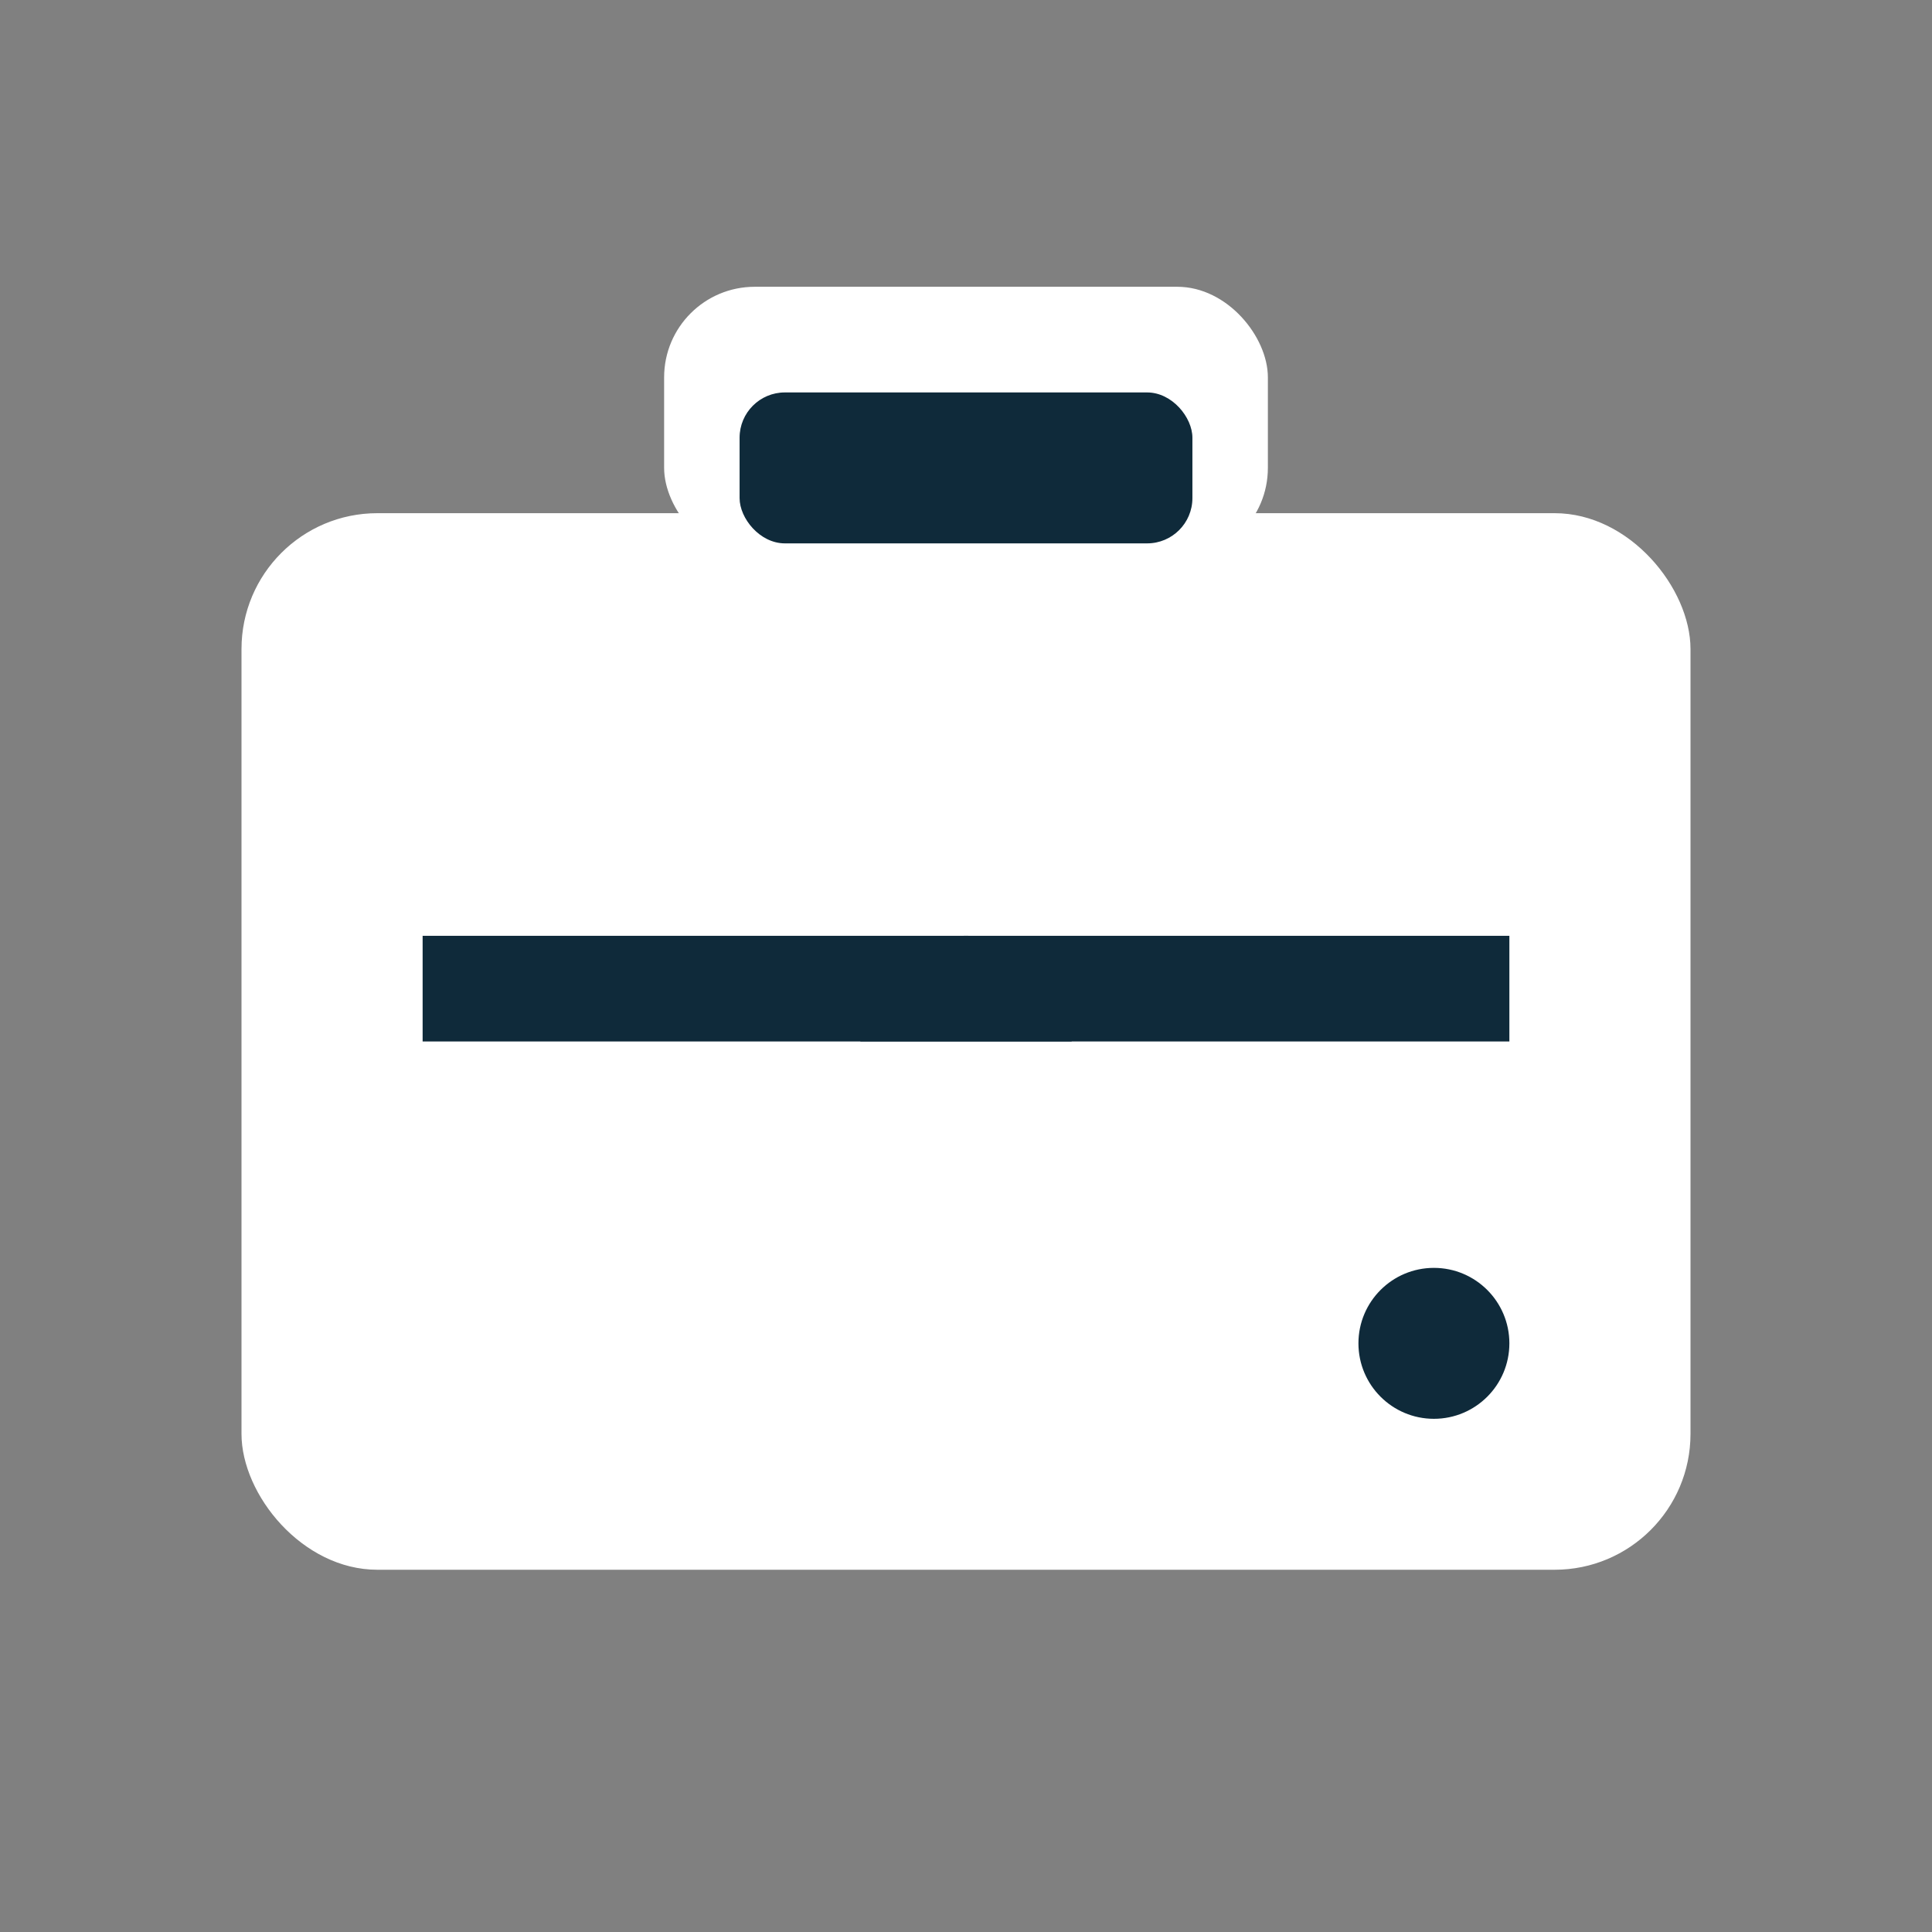
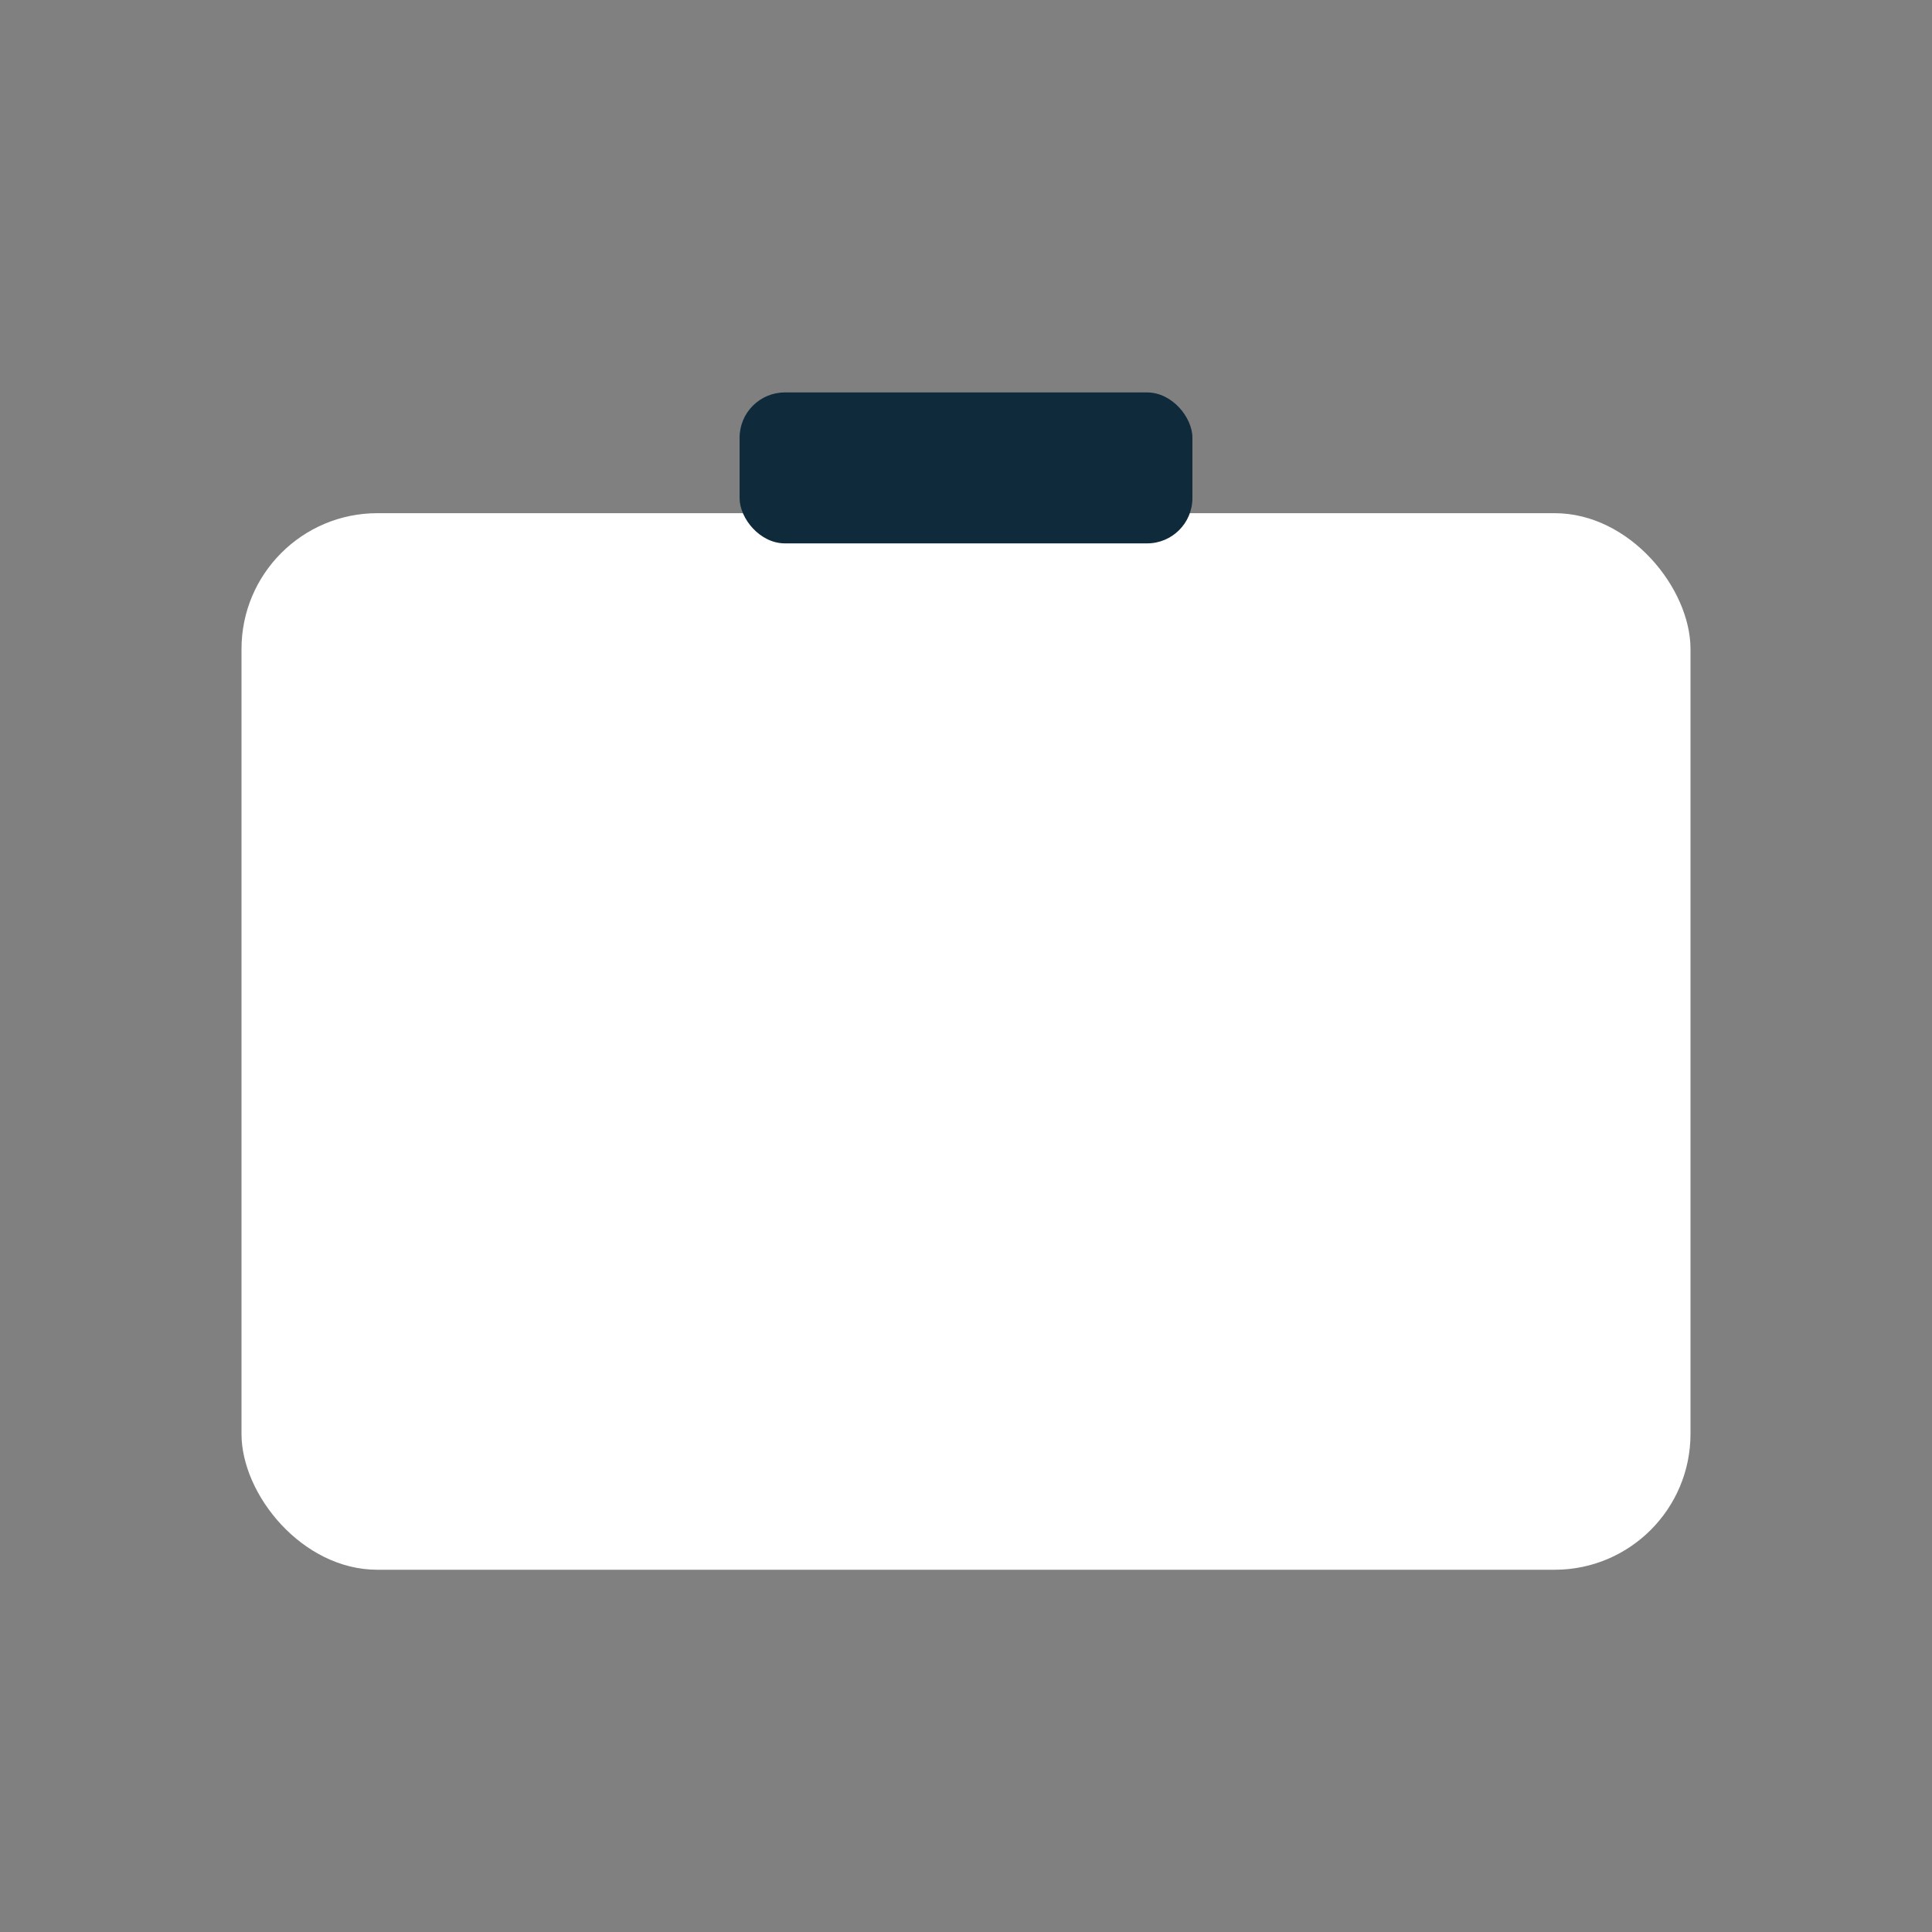
<svg xmlns="http://www.w3.org/2000/svg" width="512" height="512" viewBox="0 0 512 512" fill="none">
  <rect x="0" y="0" width="512" height="512" fill="#808080" stroke="none" />
  <defs>
    <style>
      .bg { fill: #FFFFFF; }
      .detail { fill: #0F2A3A; }
    </style>
  </defs>
  <rect x="64" y="136" width="384" height="280" rx="36" class="bg" />
-   <rect x="176" y="76" width="160" height="72" rx="24" class="bg" />
  <rect x="196" y="104" width="120" height="40" rx="12" class="detail" />
-   <rect x="112" y="248" width="288" height="28" class="detail" />
-   <path d="M256 248a28 28 0 0 0-28 28h56a28 28 0 0 0-28-28z" class="detail" />
-   <circle cx="380" cy="356" r="20" class="detail" />
</svg>